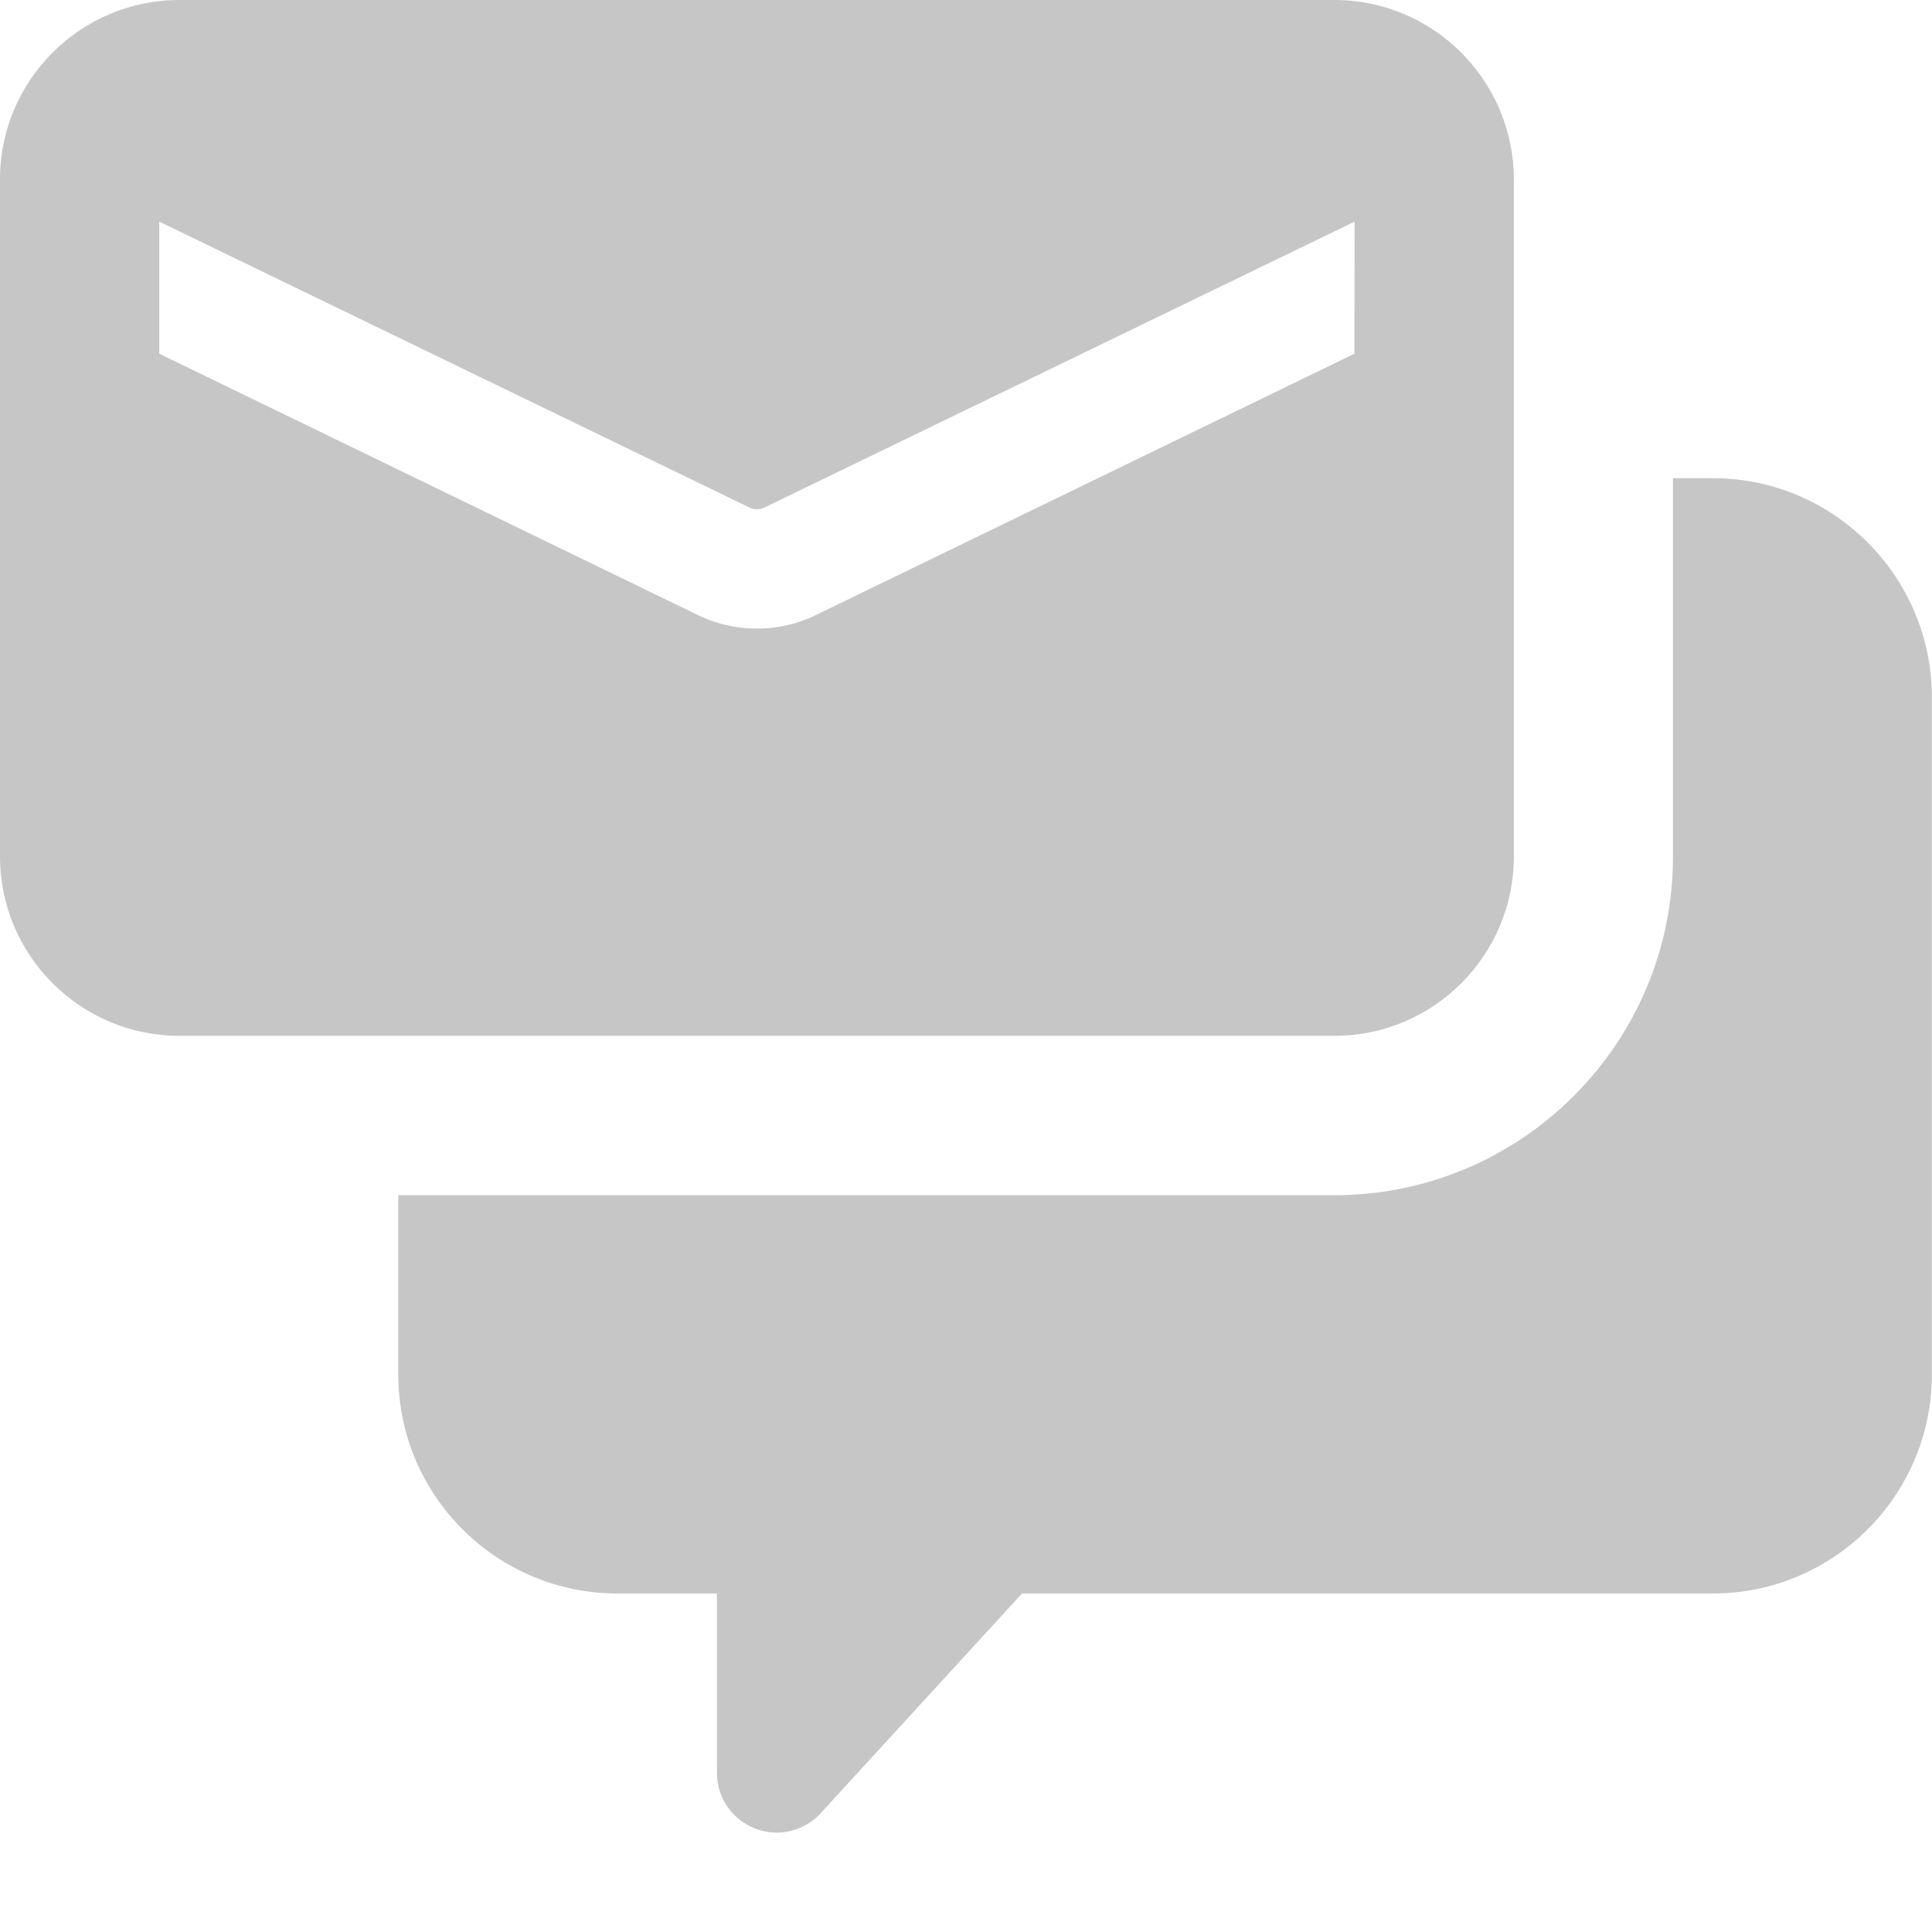
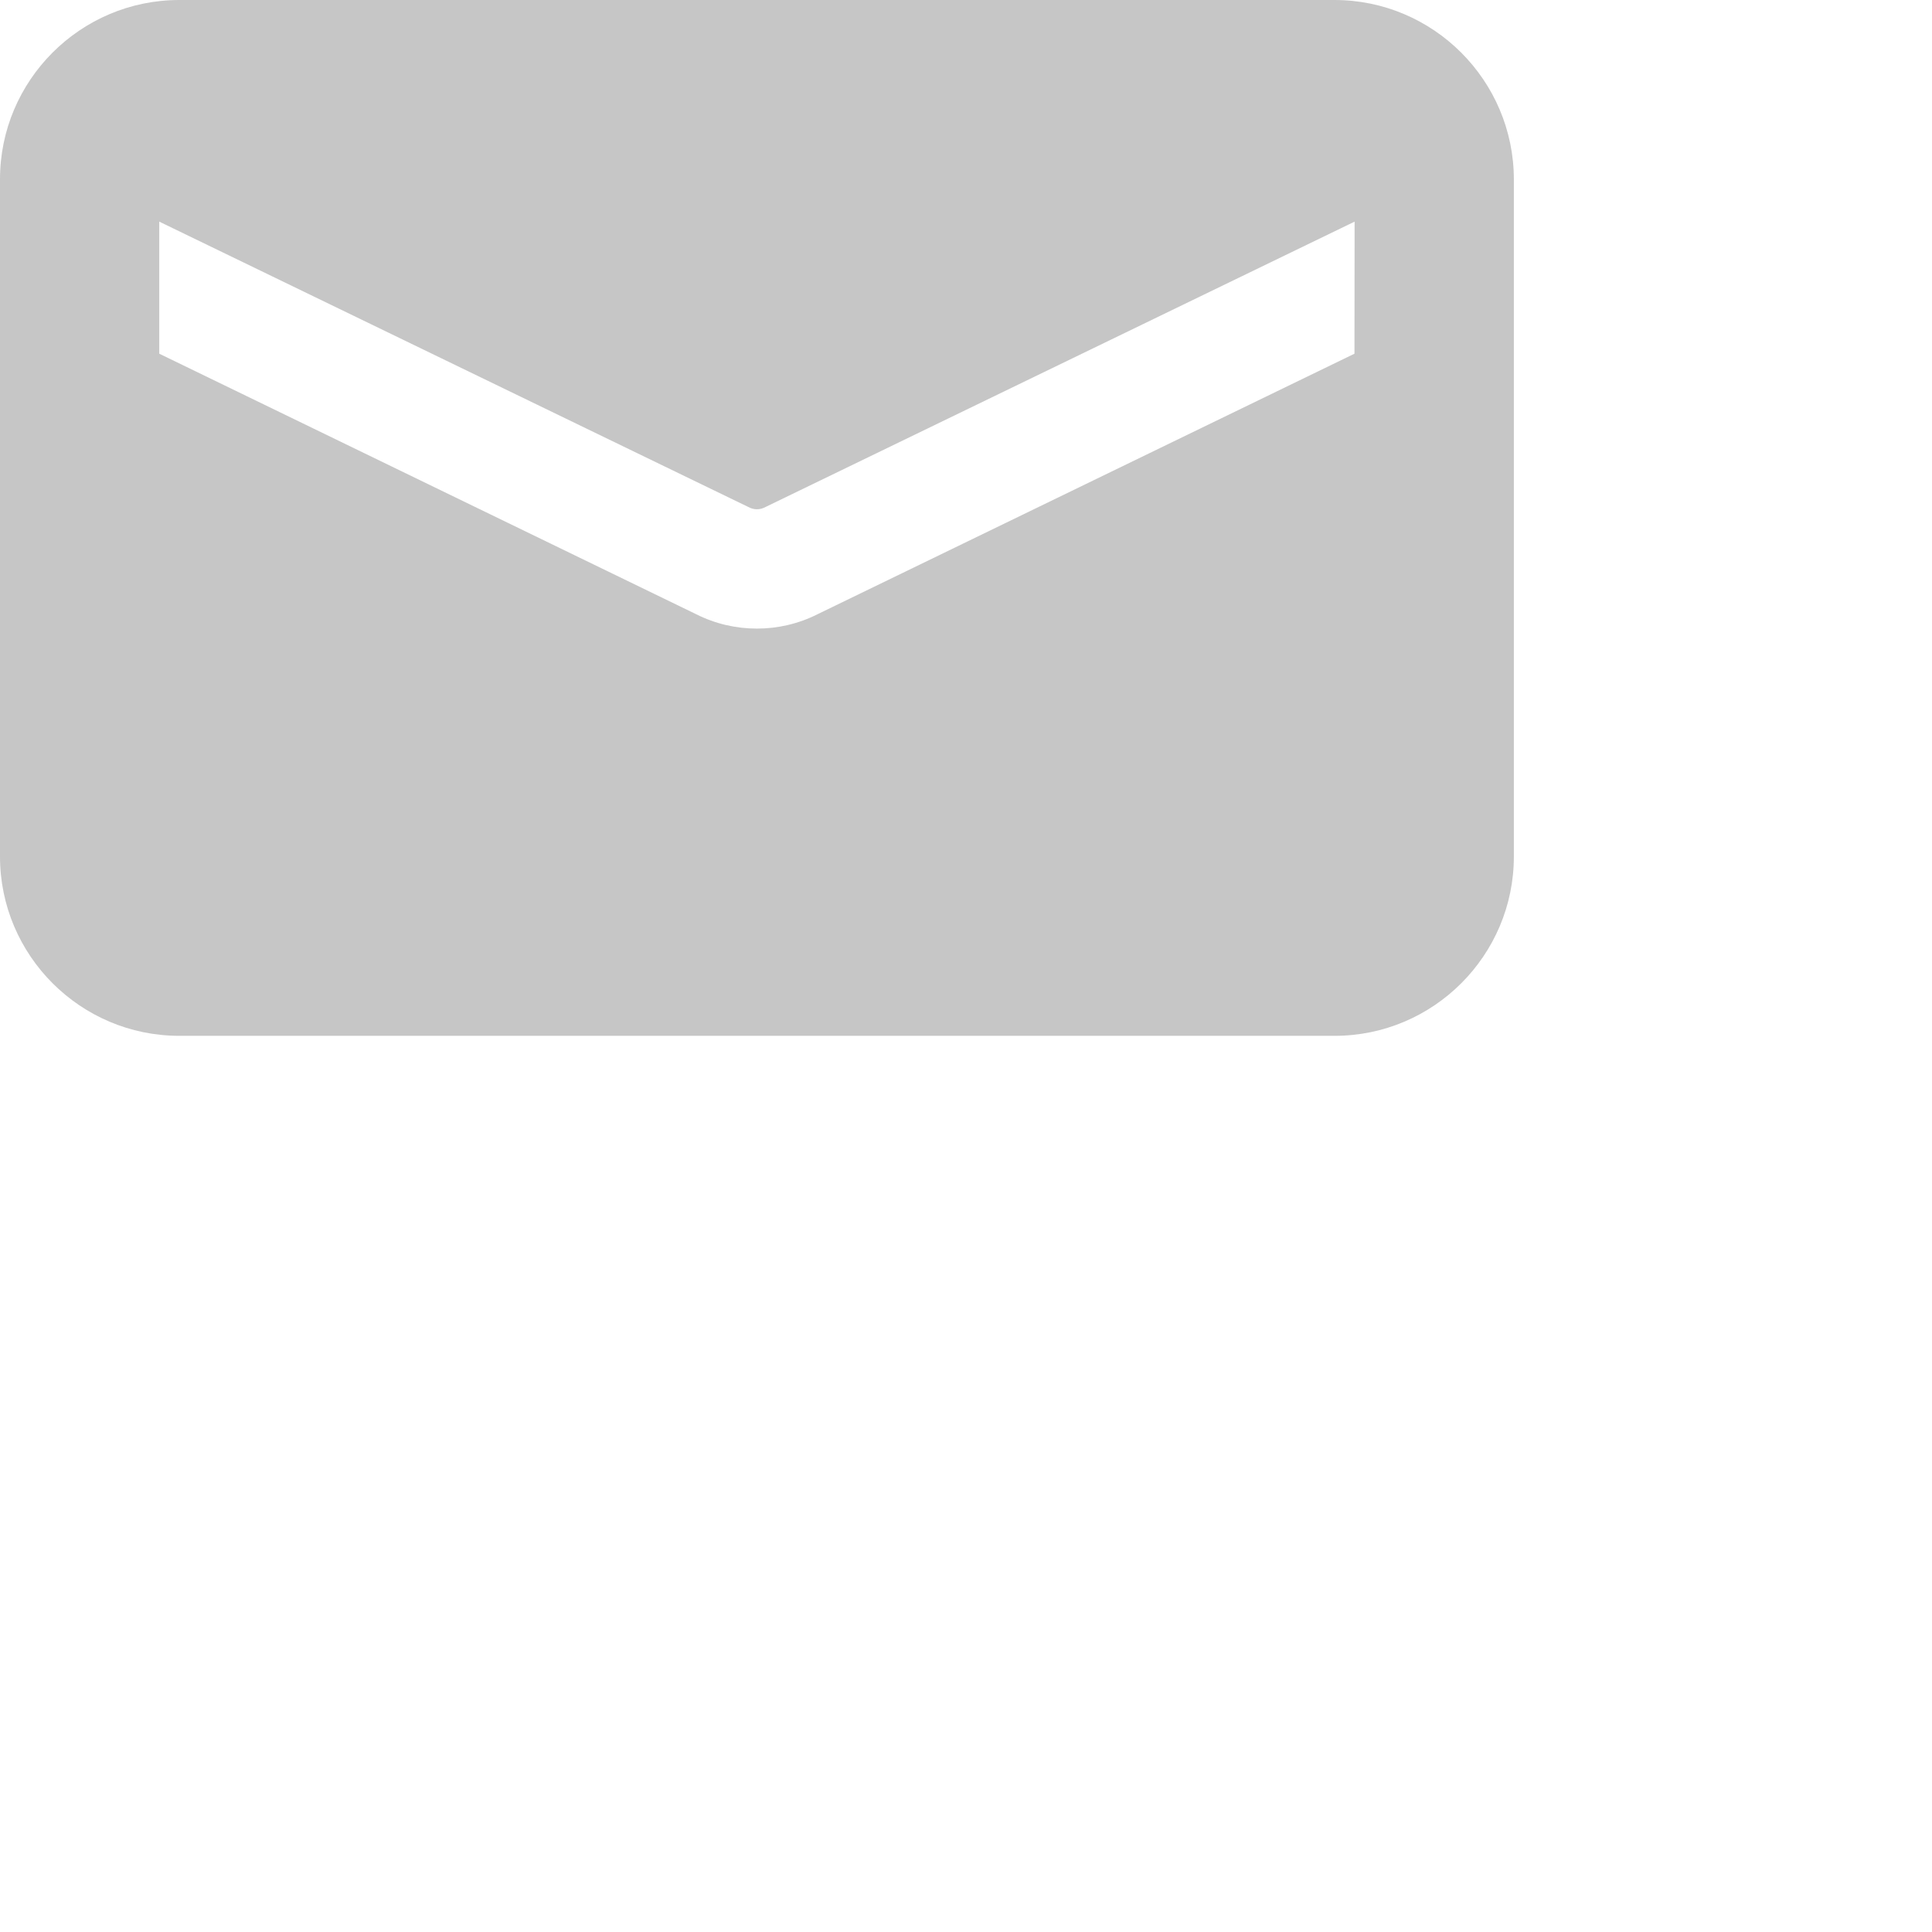
<svg xmlns="http://www.w3.org/2000/svg" width="14" height="14" viewBox="0 0 14 14" fill="none">
-   <path d="M12.412 3.465H12.123V6.208C12.123 7.561 11.023 8.661 9.67 8.661H2.886V9.96C2.886 10.836 3.598 11.547 4.474 11.547H5.195V12.847C5.195 13.025 5.304 13.185 5.472 13.25C5.523 13.27 5.575 13.28 5.628 13.28C5.747 13.28 5.864 13.23 5.947 13.139L7.406 11.547H12.412C13.287 11.547 13.999 10.836 13.999 9.96V5.052C13.999 4.178 13.287 3.465 12.412 3.465Z" fill="#C6C6C6" />
  <path d="M9.67 0H1.299C0.583 0 0 0.583 0 1.299V6.207C0 6.923 0.583 7.506 1.299 7.506H9.671C10.387 7.506 10.97 6.923 10.97 6.207V1.299C10.969 0.583 10.386 0 9.67 0ZM9.815 2.563L5.924 4.451C5.785 4.521 5.635 4.555 5.485 4.555C5.334 4.555 5.184 4.521 5.045 4.451L1.154 2.563V1.606L5.421 3.673C5.462 3.696 5.508 3.696 5.549 3.673L9.816 1.606L9.815 2.563Z" fill="#C6C6C6" />
</svg>